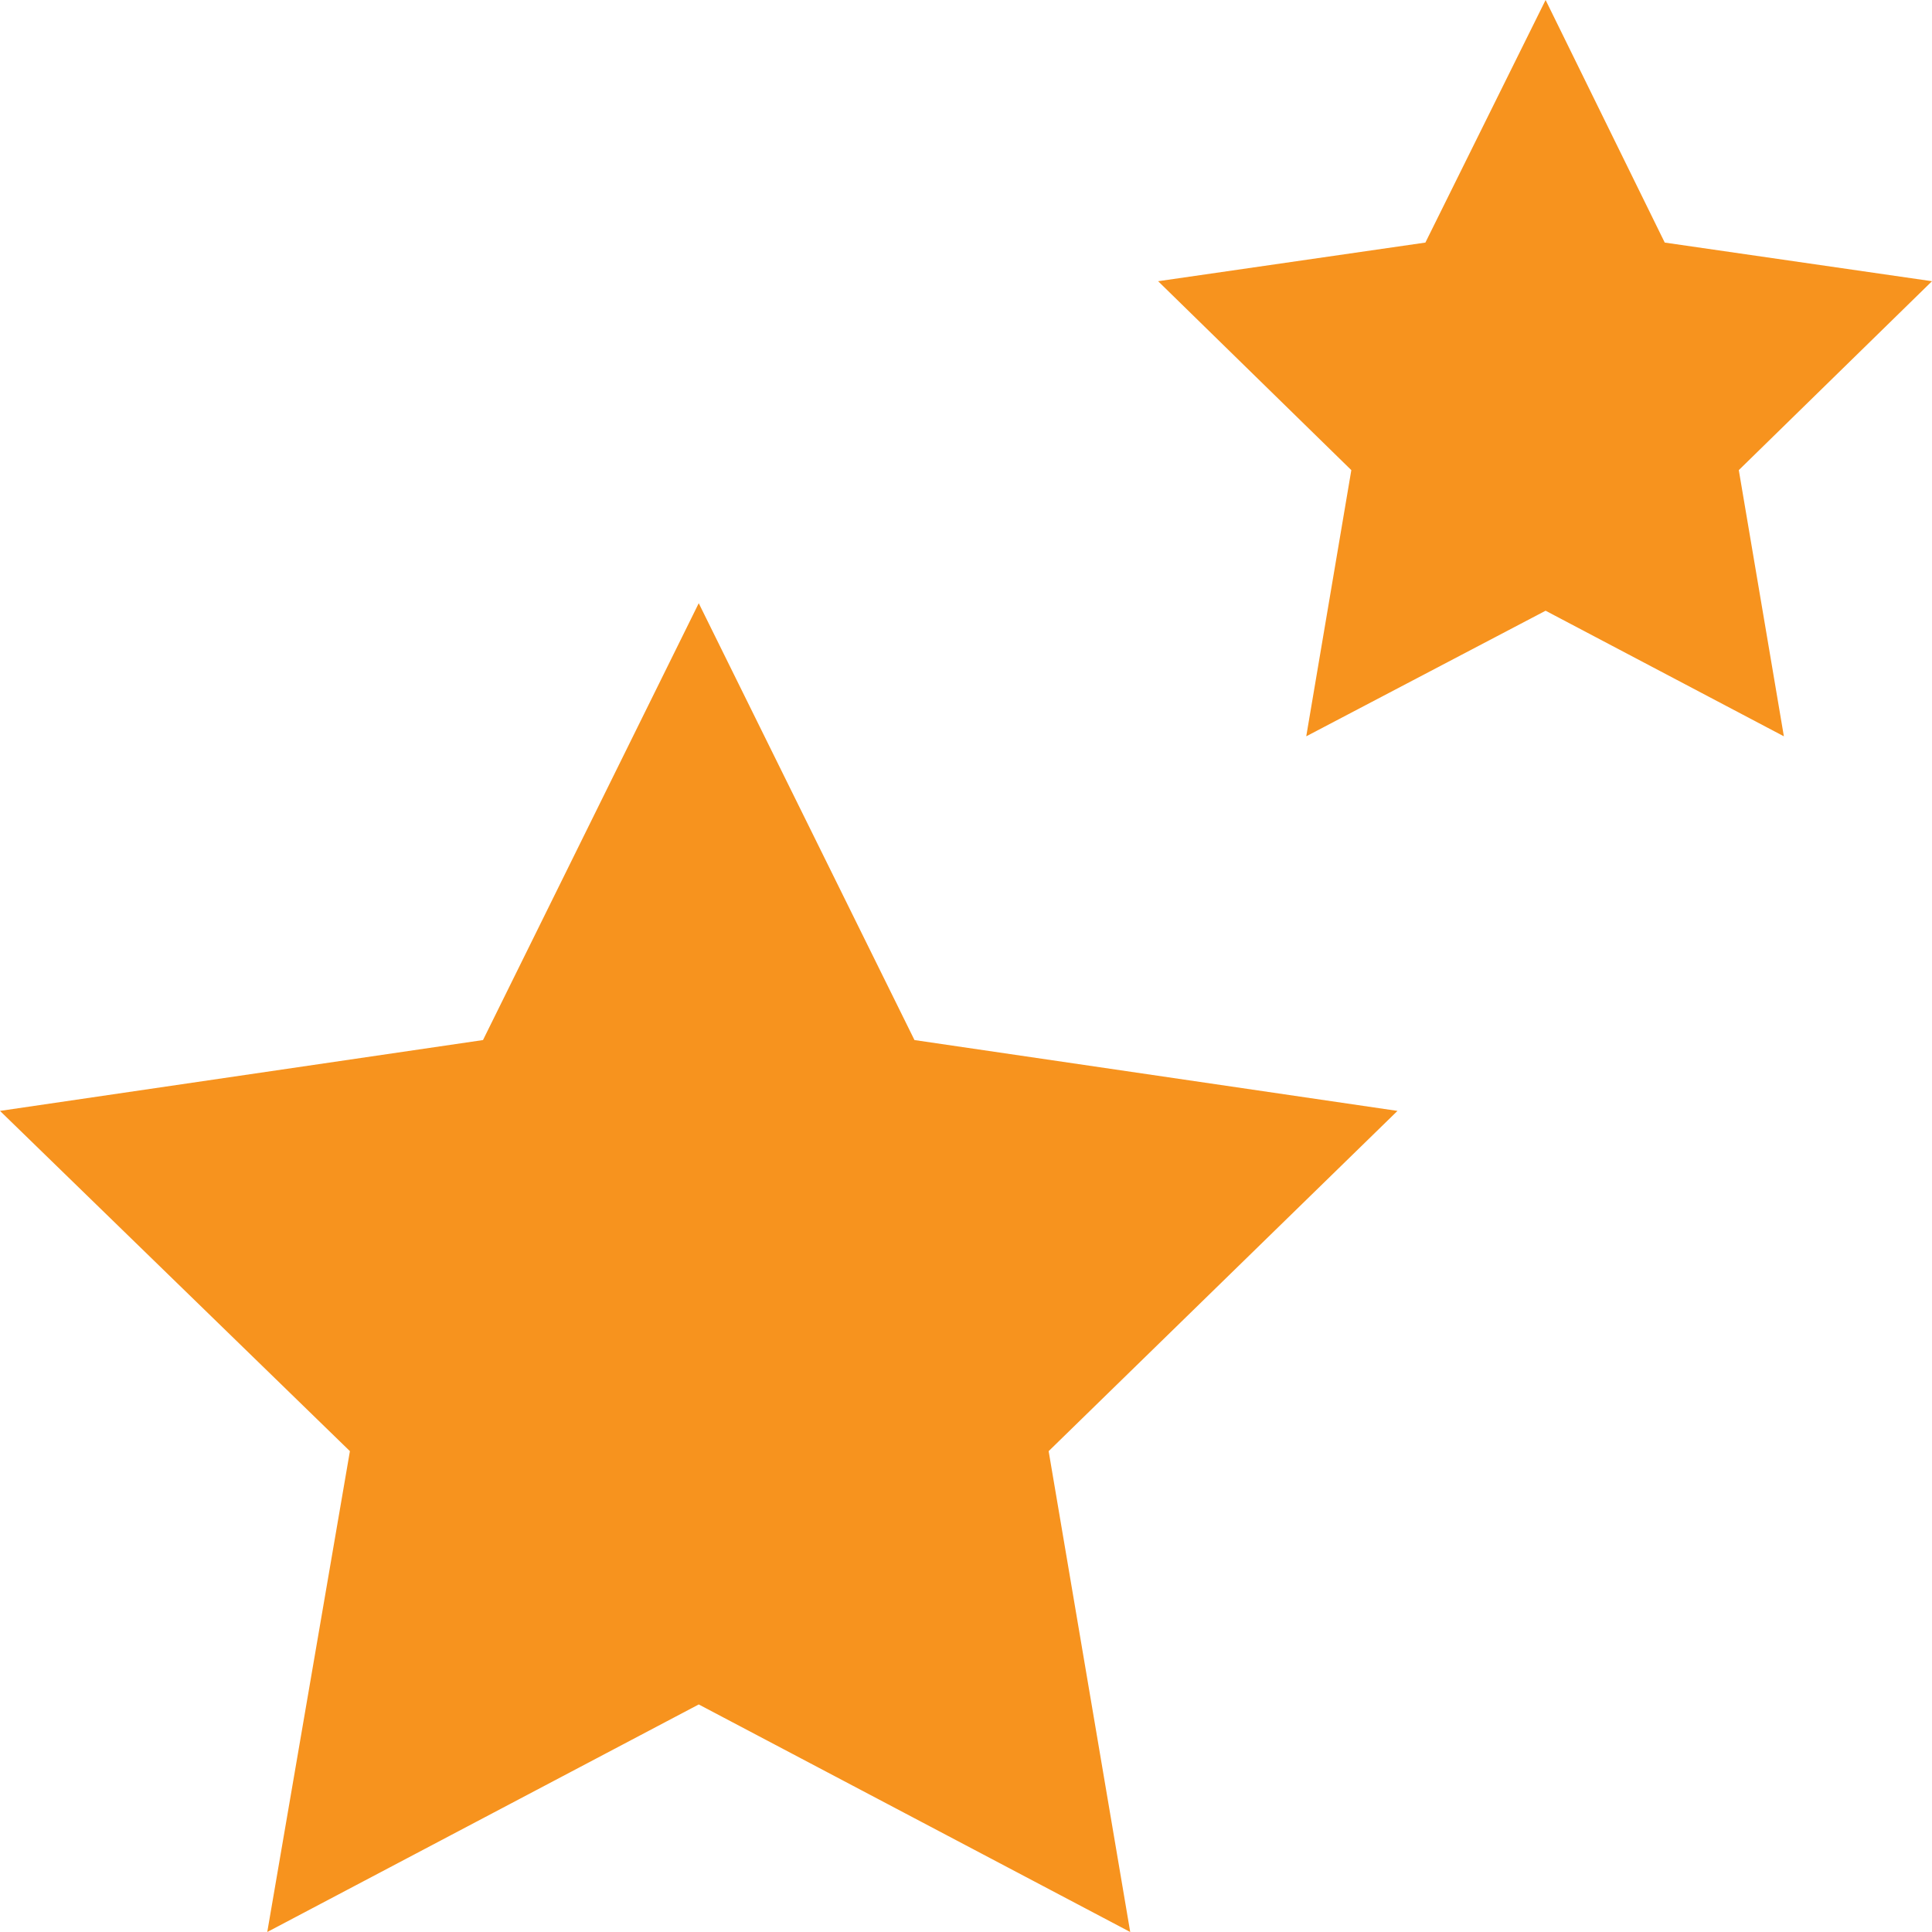
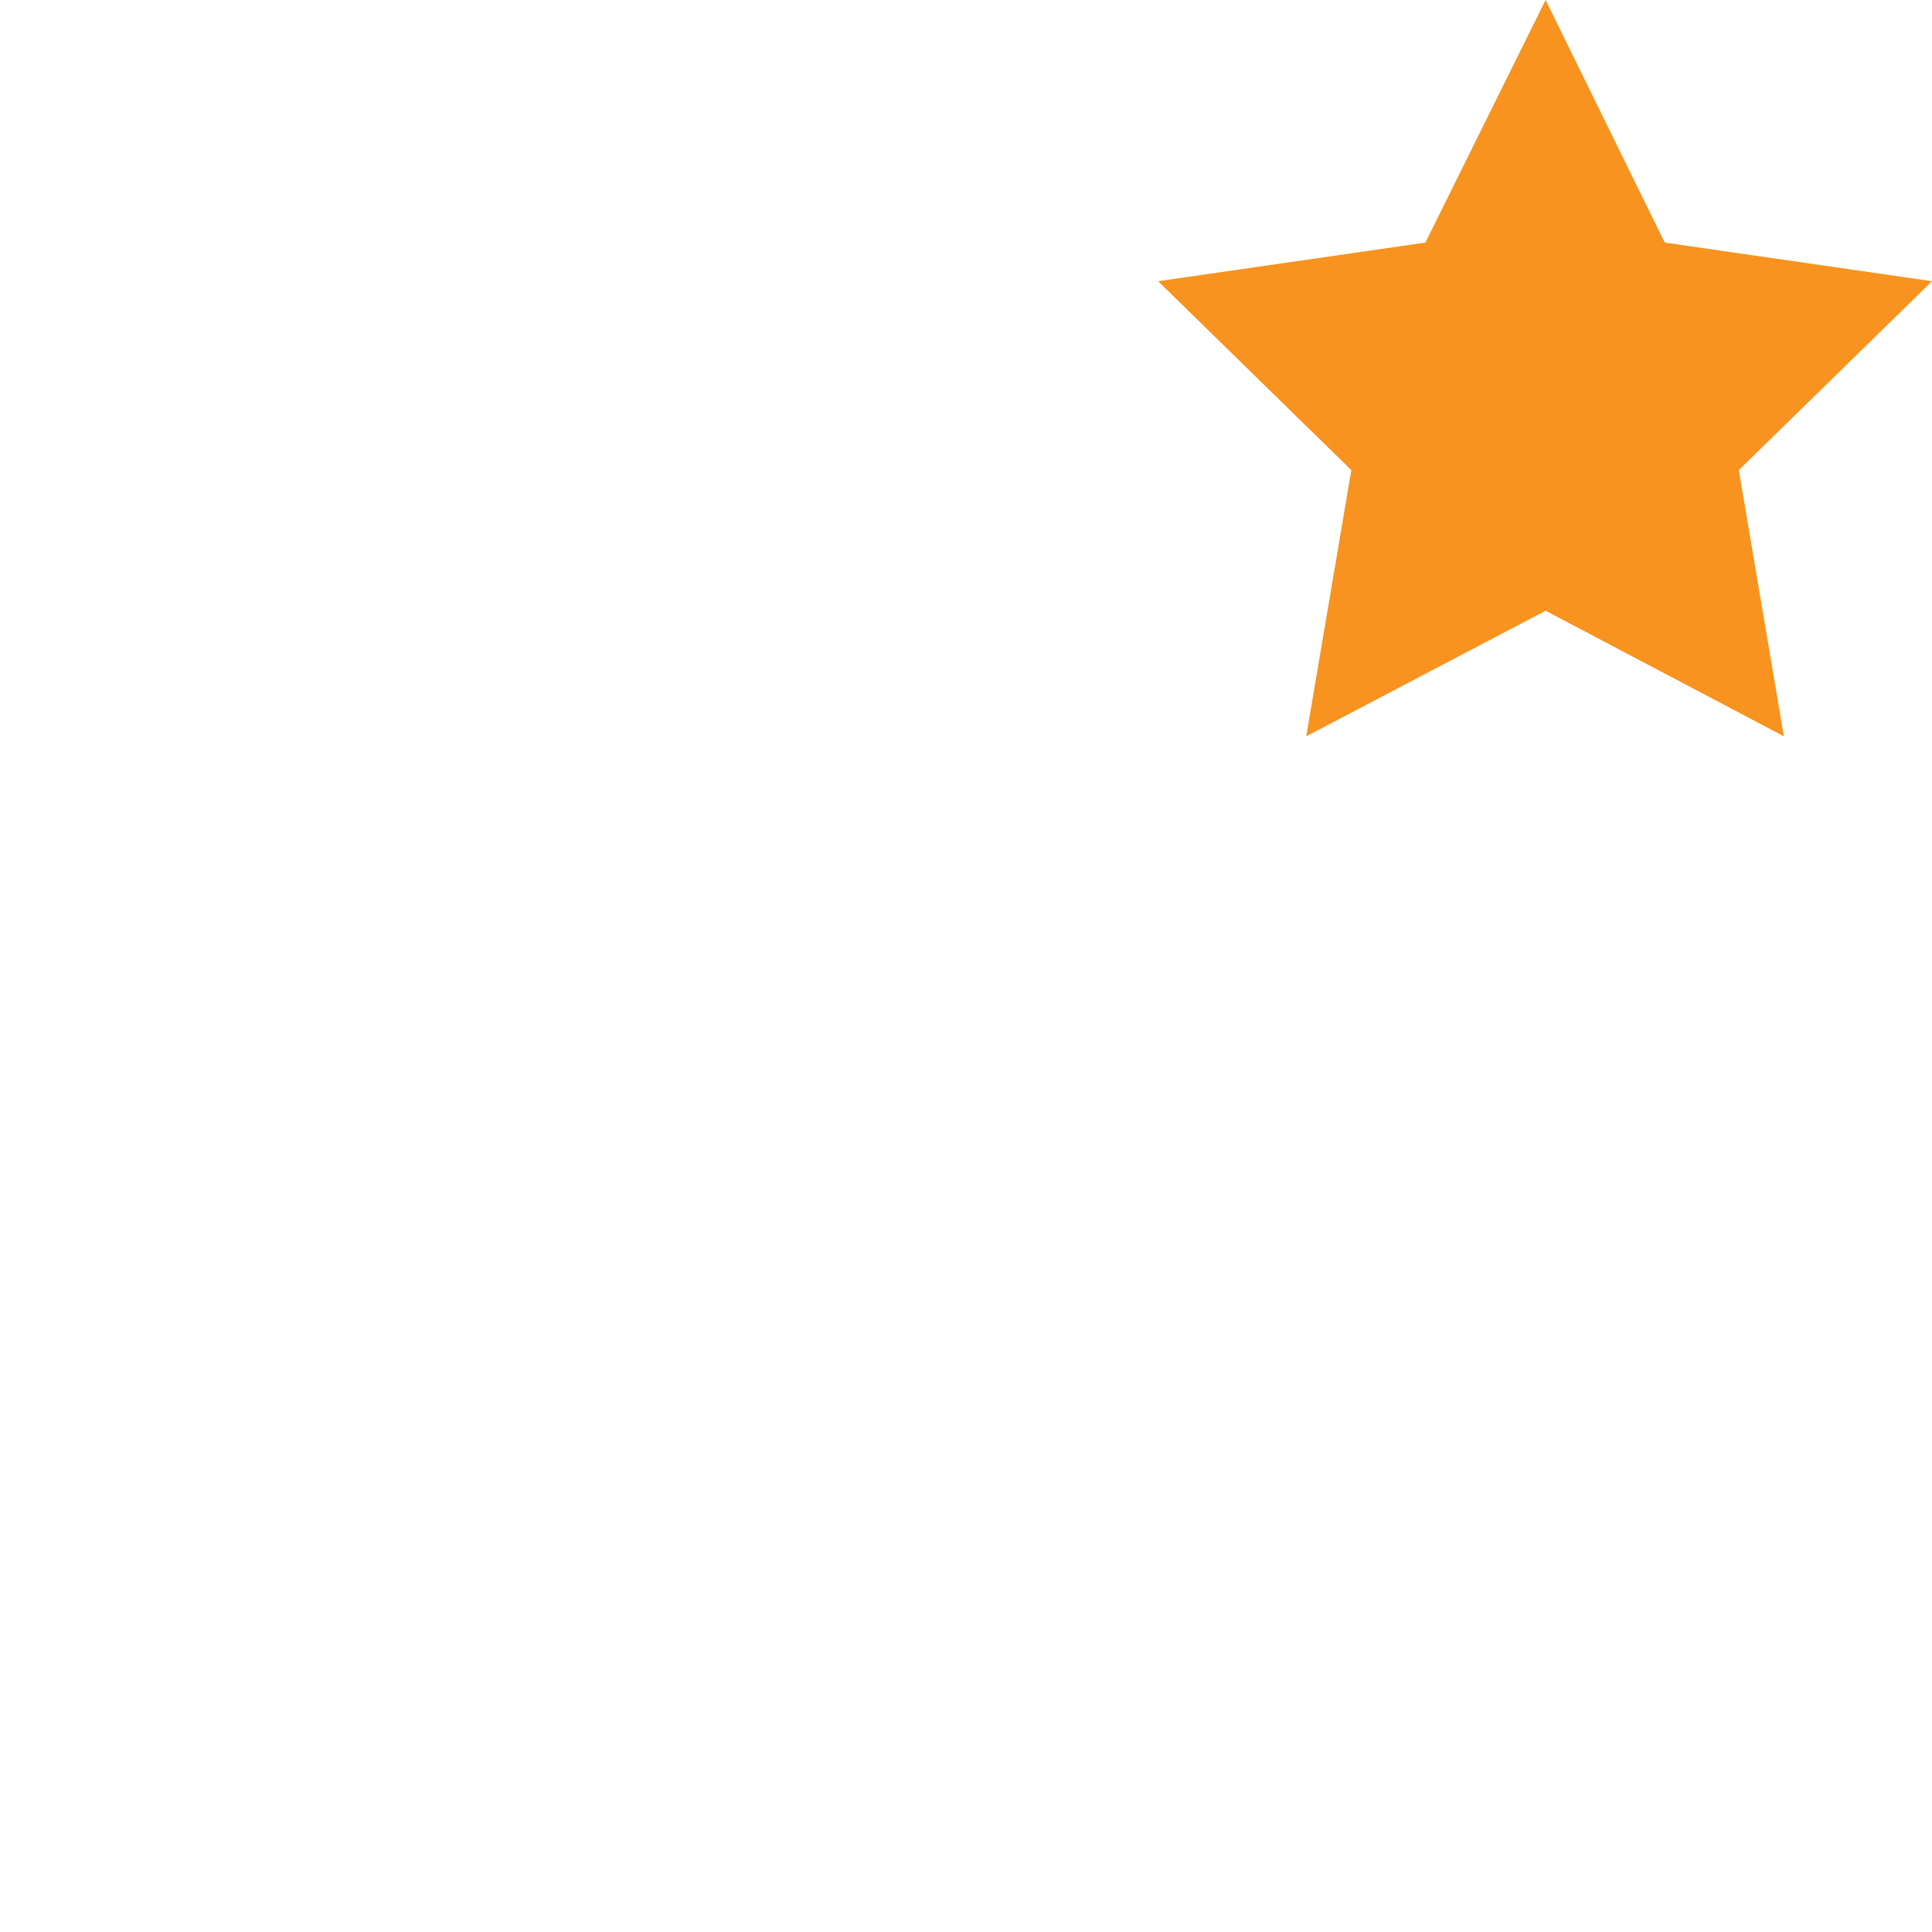
<svg xmlns="http://www.w3.org/2000/svg" version="1.1" id="图层_1" x="0px" y="0px" viewBox="0 0 18 18" style="enable-background:new 0 0 18 18;" xml:space="preserve">
  <style type="text/css">
	.st0{fill:#F7931E;}
</style>
  <g>
-     <polygon class="st0" points="6.51,5.62 8.52,9.69 13.02,10.35 9.77,13.52 10.53,18 6.51,15.88 2.49,18 3.26,13.52 0,10.35    4.5,9.69  " />
    <polygon class="st0" points="14.4,0 15.51,2.26 18,2.62 16.2,4.38 16.62,6.86 14.4,5.69 12.17,6.86 12.59,4.38 10.79,2.62    13.28,2.26  " />
  </g>
</svg>